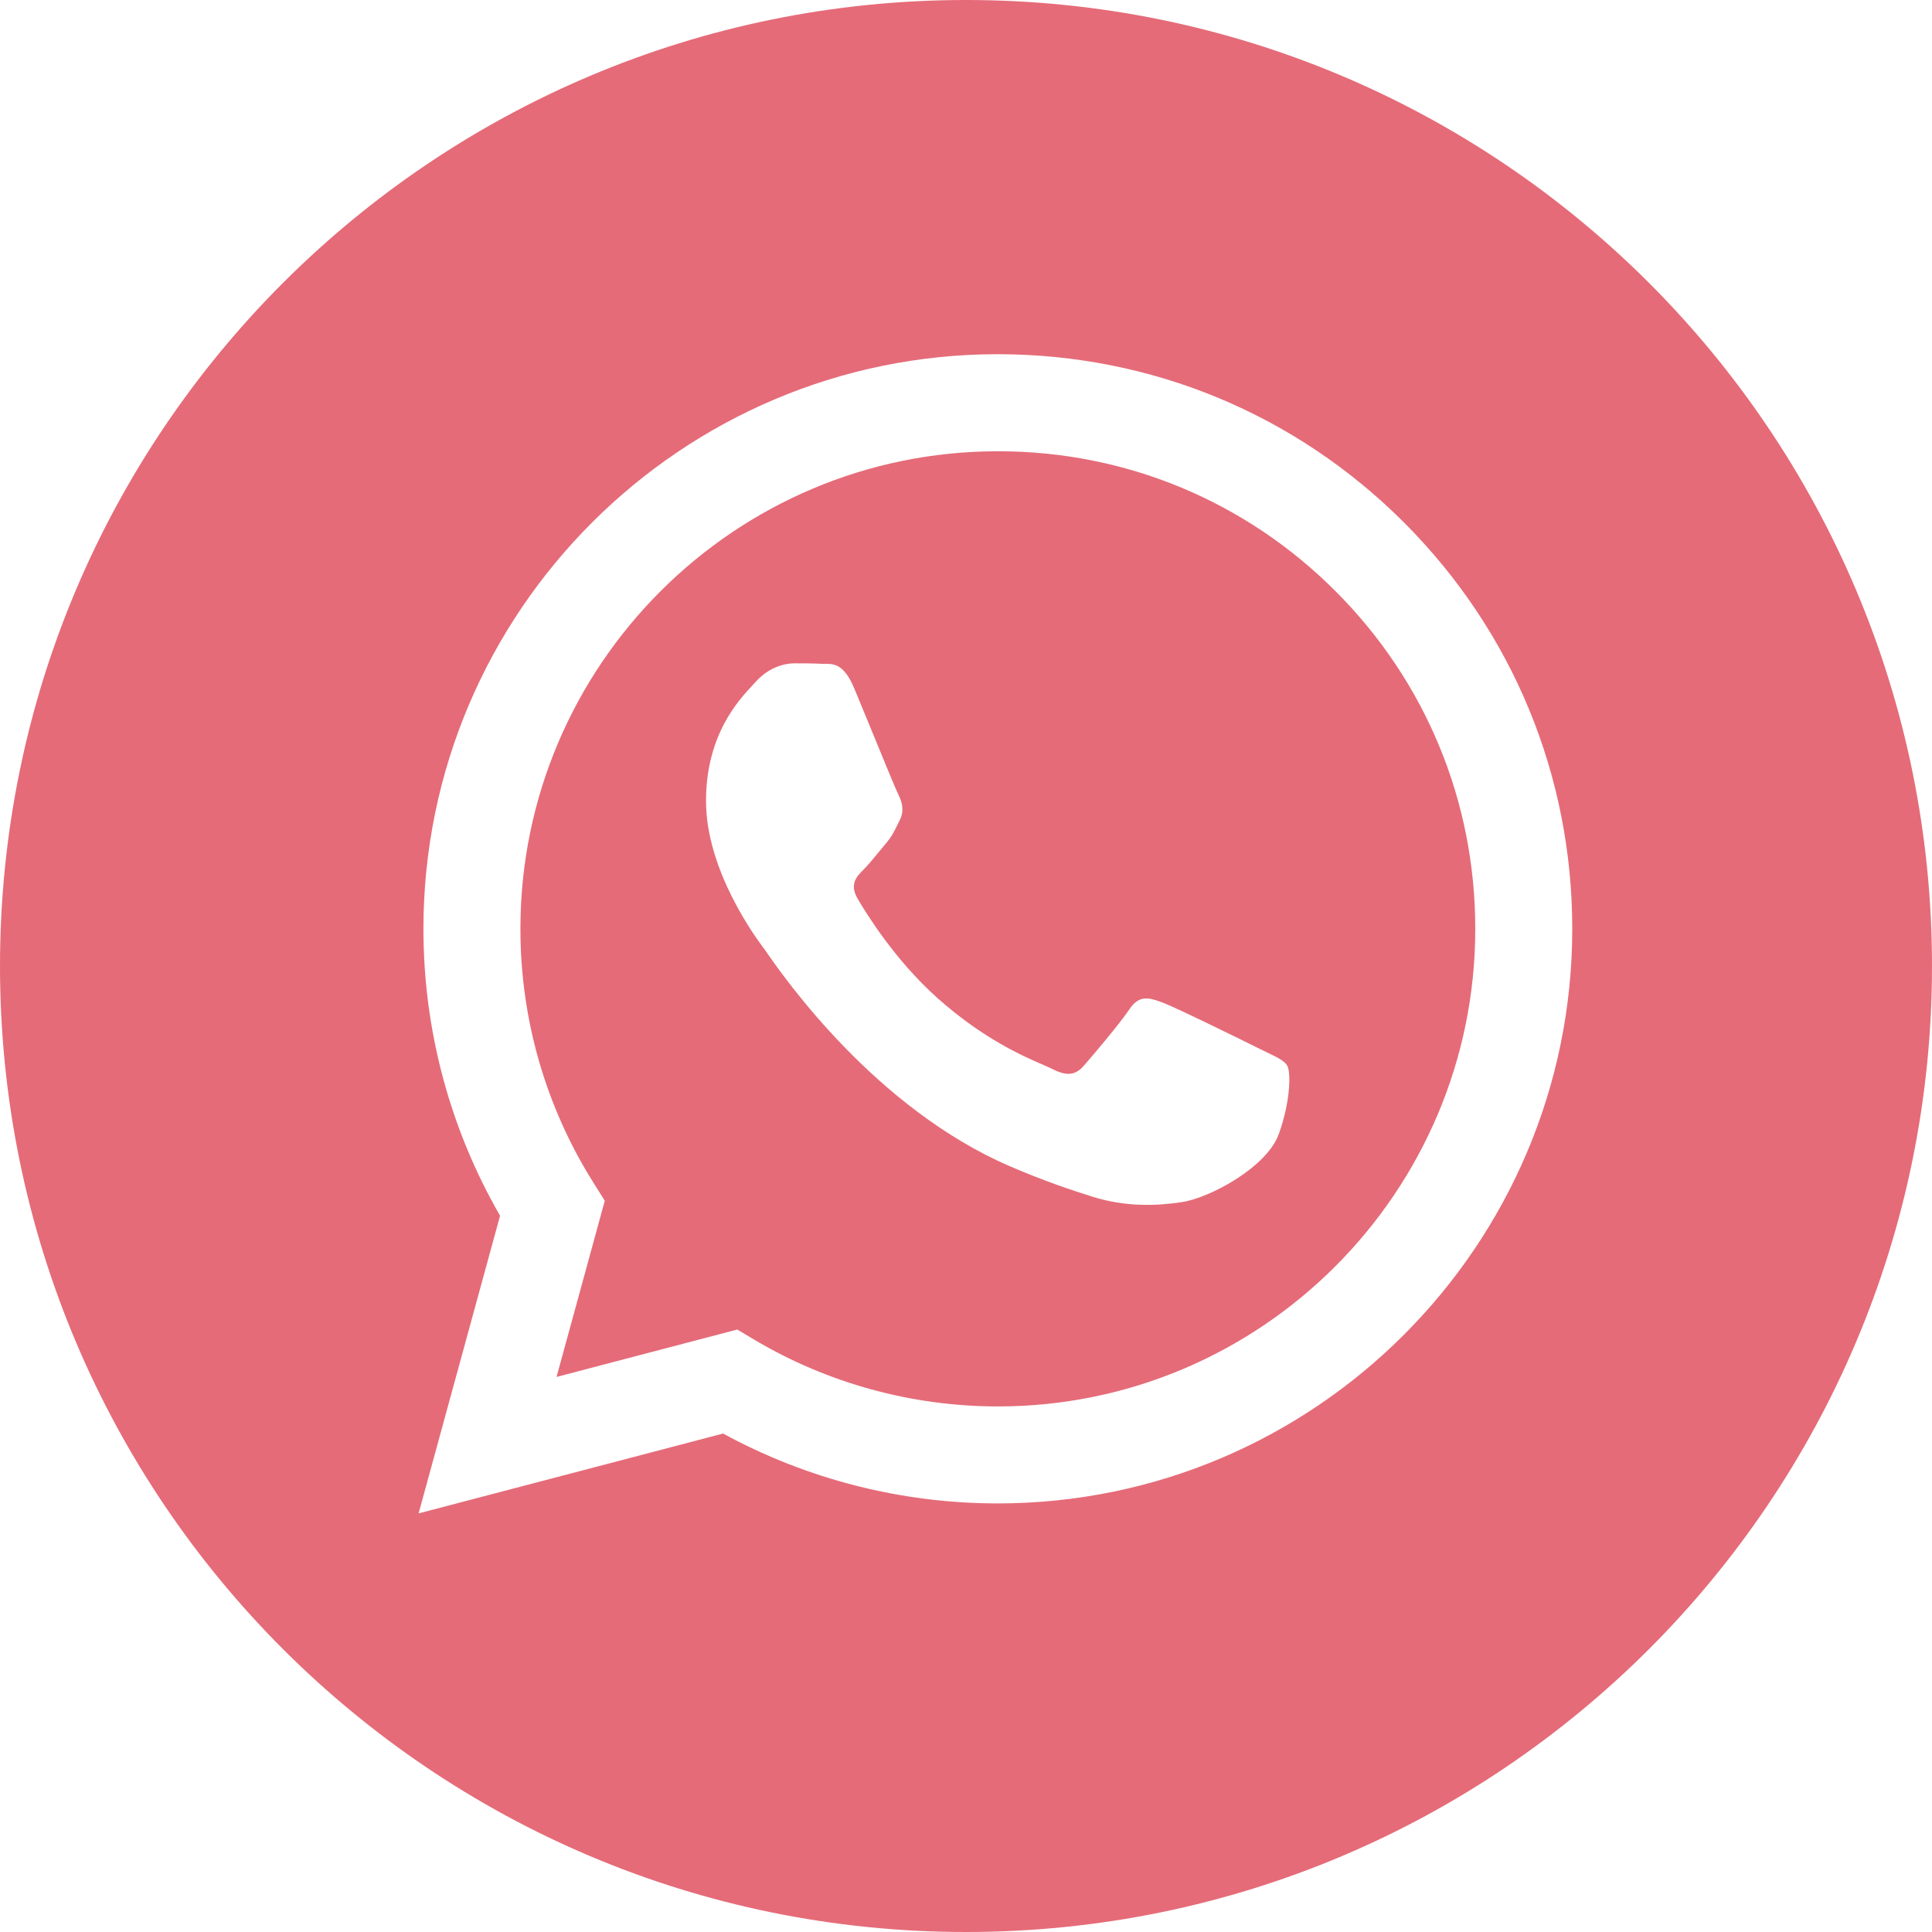
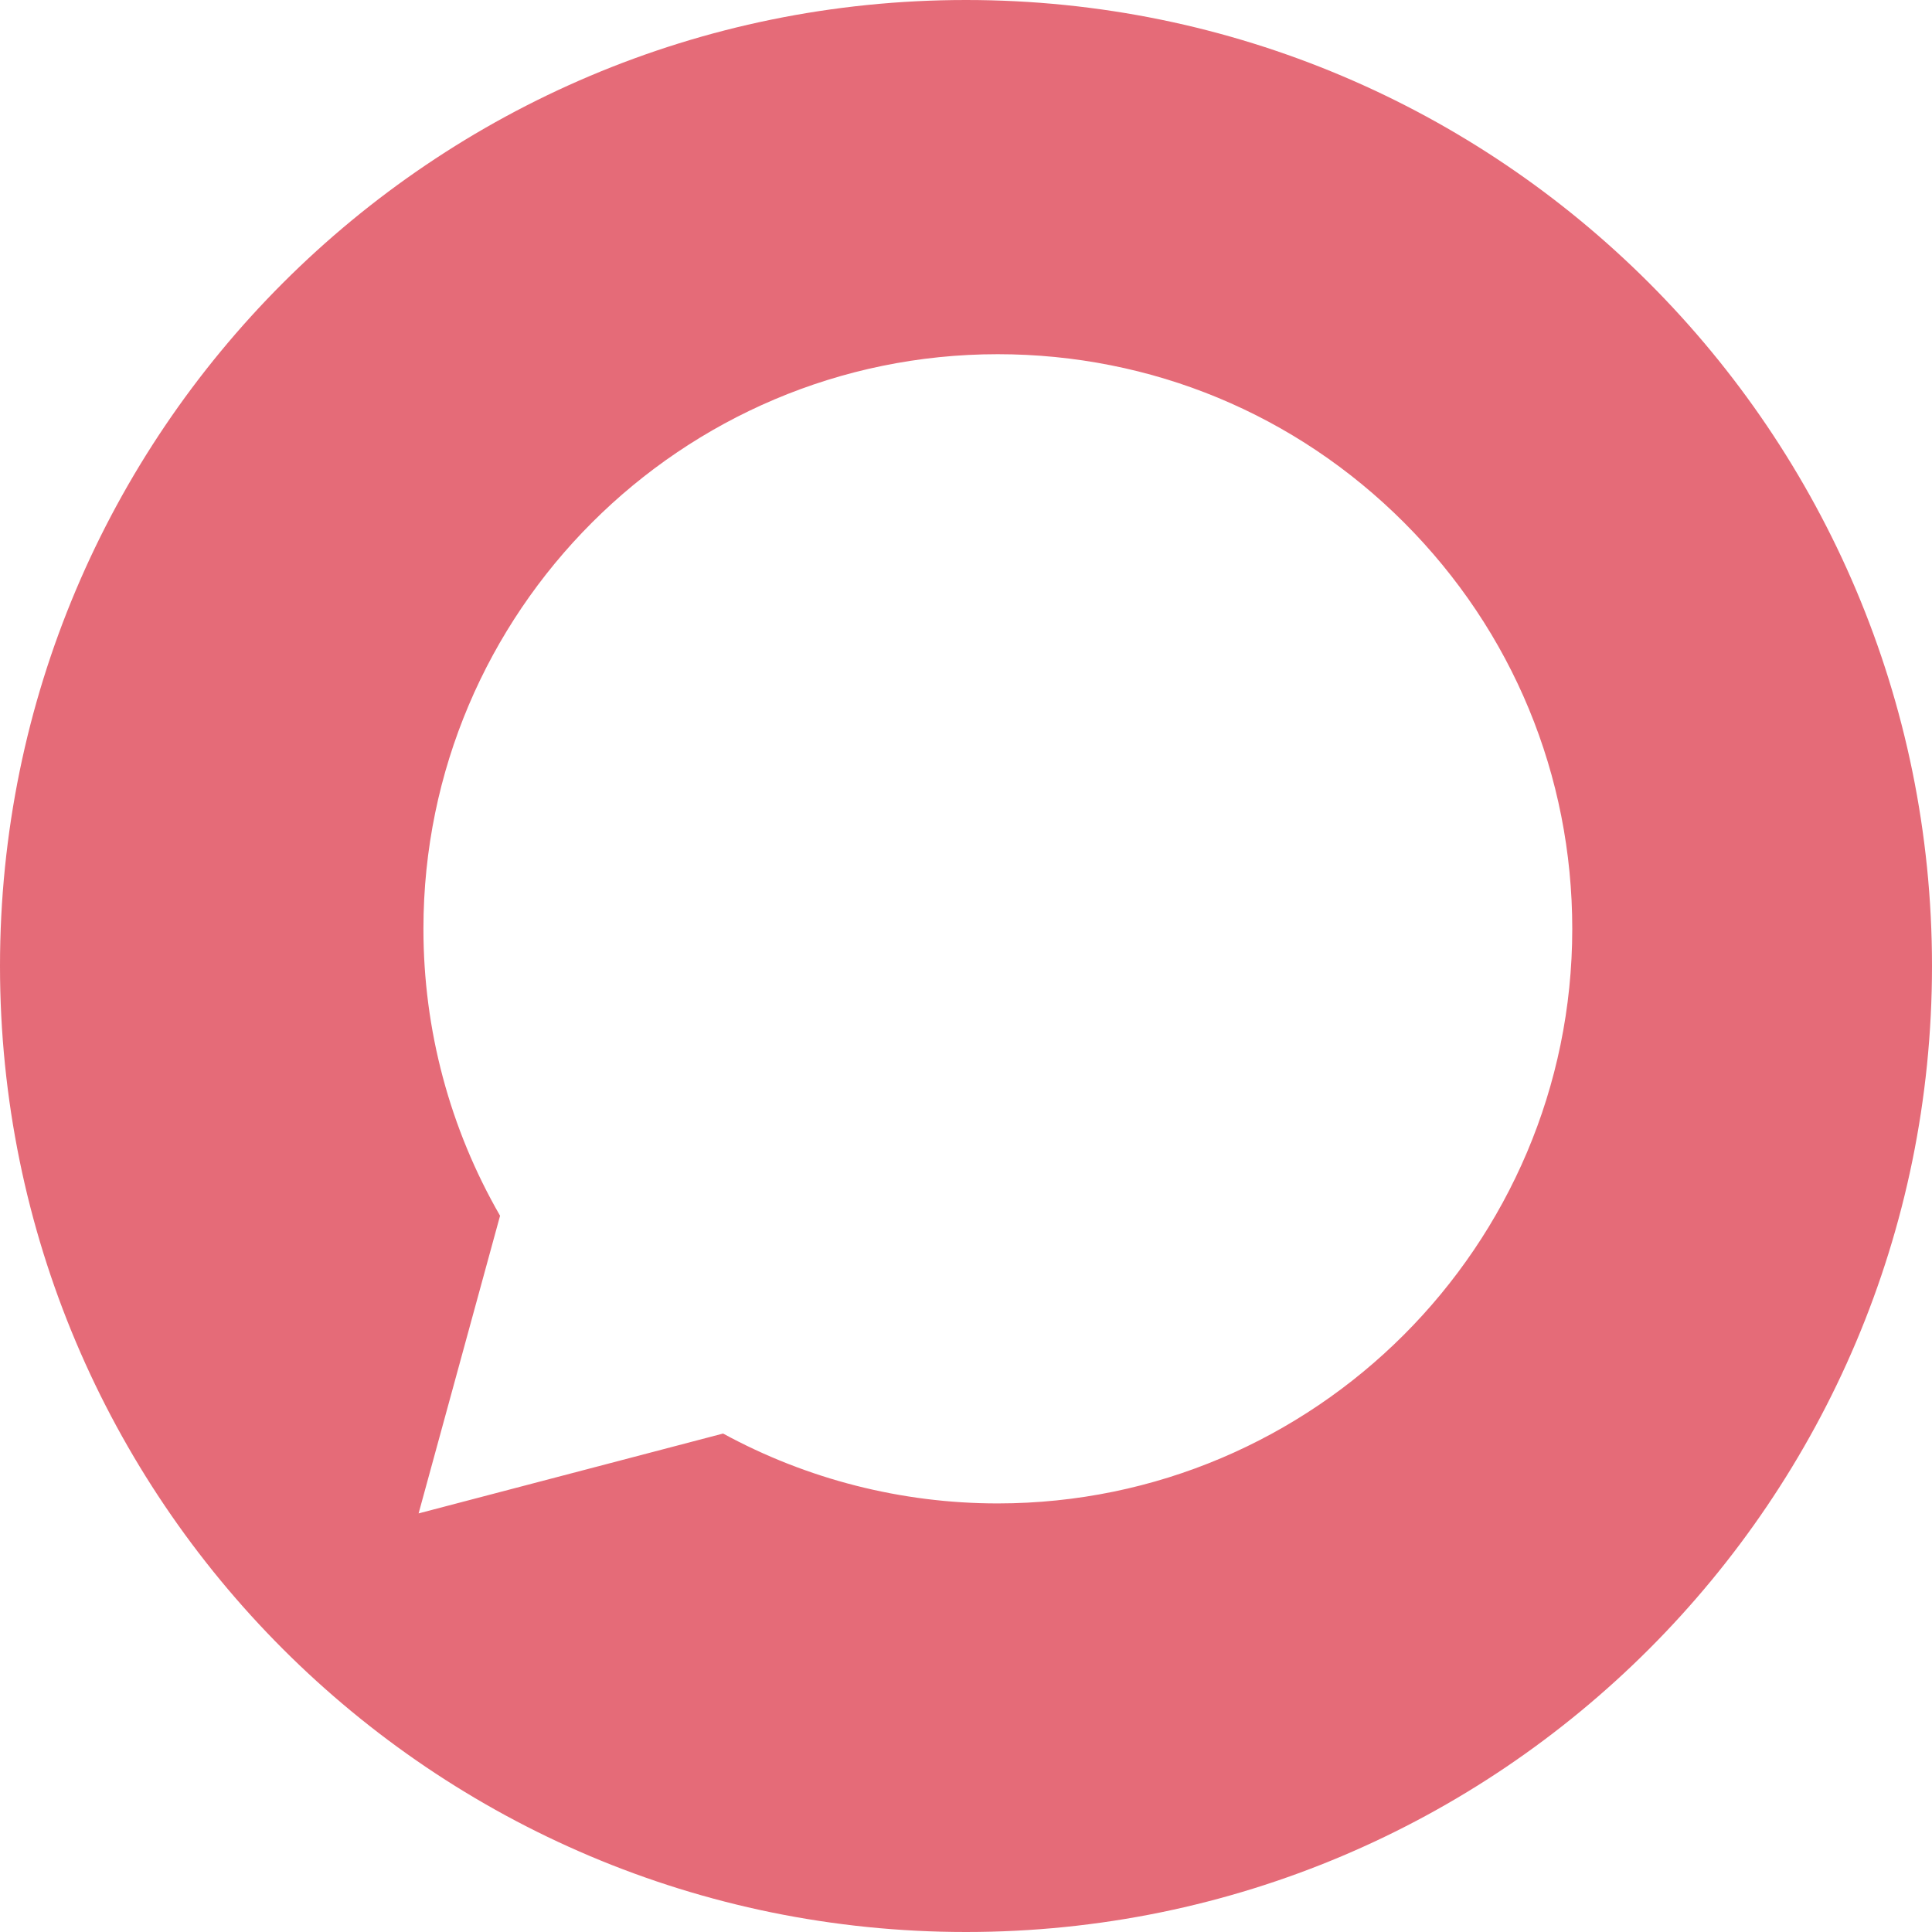
<svg xmlns="http://www.w3.org/2000/svg" width="30" height="30" viewBox="0 0 30 30" fill="none">
-   <path fill-rule="evenodd" clip-rule="evenodd" d="M0 15C0 23.284 6.716 30 15 30C23.284 30 30 23.284 30 15C30 6.716 23.284 0 15 0C6.716 0 0 6.716 0 15ZM24.414 14.426C24.412 19.343 20.412 23.343 15.494 23.345H15.491C13.998 23.345 12.531 22.97 11.228 22.26L6.5 23.5L7.765 18.878C6.985 17.525 6.574 15.991 6.575 14.419C6.577 9.501 10.578 5.5 15.494 5.5C17.88 5.501 20.12 6.43 21.804 8.116C23.488 9.802 24.415 12.043 24.414 14.426Z" fill="#E56B78" />
-   <path fill-rule="evenodd" clip-rule="evenodd" d="M8.642 21.381L11.448 20.645L11.718 20.806C12.857 21.481 14.161 21.838 15.492 21.839H15.495C19.581 21.839 22.907 18.513 22.908 14.425C22.909 12.444 22.139 10.582 20.739 9.181C19.339 7.779 17.478 7.007 15.498 7.007C11.408 7.007 8.083 10.332 8.081 14.419C8.08 15.82 8.472 17.184 9.215 18.365L9.391 18.645L8.642 21.381ZM19.683 16.346C19.838 16.421 19.944 16.472 19.988 16.547C20.044 16.64 20.044 17.086 19.858 17.607C19.673 18.127 18.782 18.602 18.354 18.666C17.97 18.724 17.484 18.748 16.95 18.578C16.627 18.476 16.212 18.338 15.68 18.109C13.59 17.206 12.178 15.181 11.912 14.799C11.893 14.772 11.88 14.753 11.873 14.743L11.871 14.741C11.753 14.584 10.963 13.529 10.963 12.438C10.963 11.411 11.467 10.873 11.699 10.626C11.715 10.609 11.729 10.593 11.742 10.579C11.947 10.356 12.188 10.3 12.337 10.3C12.485 10.3 12.634 10.301 12.764 10.308C12.78 10.309 12.797 10.309 12.814 10.308C12.944 10.308 13.106 10.307 13.265 10.69C13.327 10.838 13.417 11.057 13.512 11.288C13.703 11.755 13.915 12.271 13.953 12.345C14.008 12.457 14.045 12.587 13.971 12.736C13.96 12.758 13.95 12.779 13.94 12.799C13.884 12.913 13.843 12.997 13.748 13.107C13.711 13.151 13.673 13.198 13.634 13.245C13.557 13.338 13.481 13.431 13.414 13.498C13.302 13.609 13.186 13.729 13.316 13.953C13.446 14.176 13.894 14.906 14.556 15.497C15.268 16.132 15.887 16.4 16.201 16.536C16.262 16.563 16.312 16.584 16.348 16.603C16.571 16.714 16.701 16.696 16.831 16.547C16.961 16.398 17.388 15.896 17.537 15.673C17.685 15.45 17.834 15.487 18.038 15.562C18.243 15.636 19.338 16.175 19.561 16.287C19.605 16.308 19.645 16.328 19.683 16.346Z" fill="#E56B78" />
+   <path fill-rule="evenodd" clip-rule="evenodd" d="M0 15C0 23.284 6.716 30 15 30C23.284 30 30 23.284 30 15C30 6.716 23.284 0 15 0C6.716 0 0 6.716 0 15M24.414 14.426C24.412 19.343 20.412 23.343 15.494 23.345H15.491C13.998 23.345 12.531 22.97 11.228 22.26L6.5 23.5L7.765 18.878C6.985 17.525 6.574 15.991 6.575 14.419C6.577 9.501 10.578 5.5 15.494 5.5C17.88 5.501 20.12 6.43 21.804 8.116C23.488 9.802 24.415 12.043 24.414 14.426Z" fill="#E56B78" />
</svg>